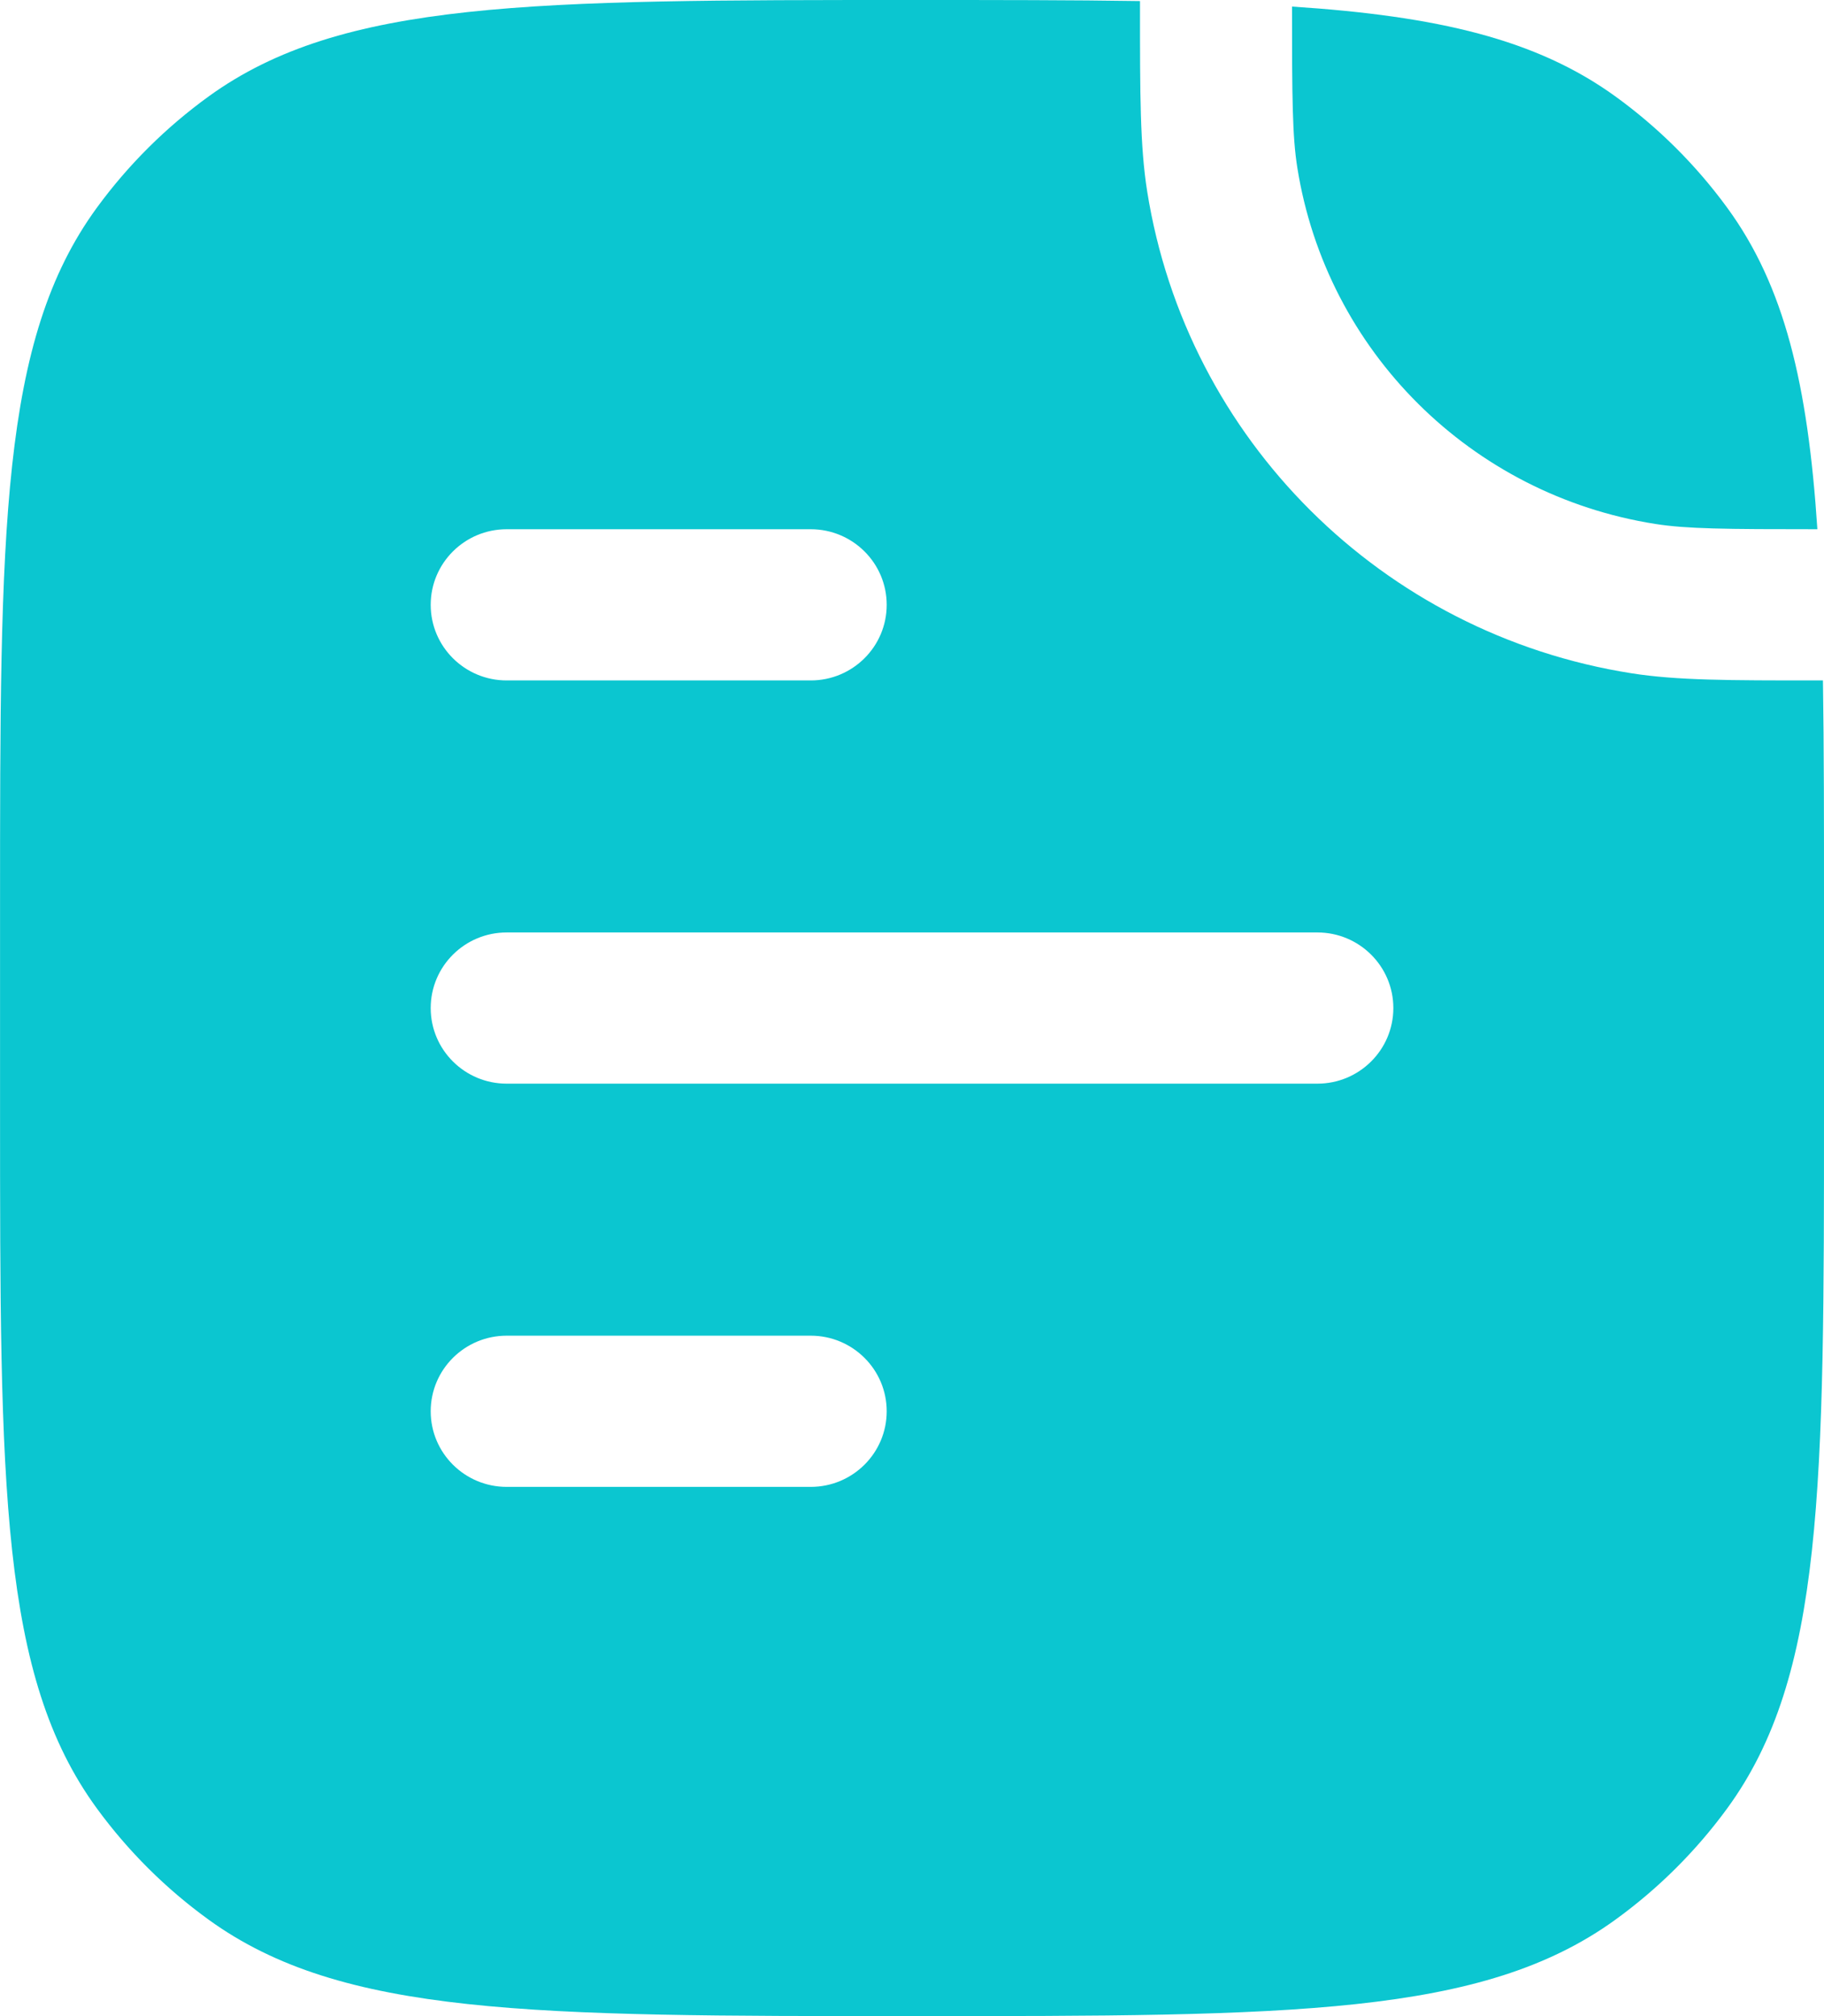
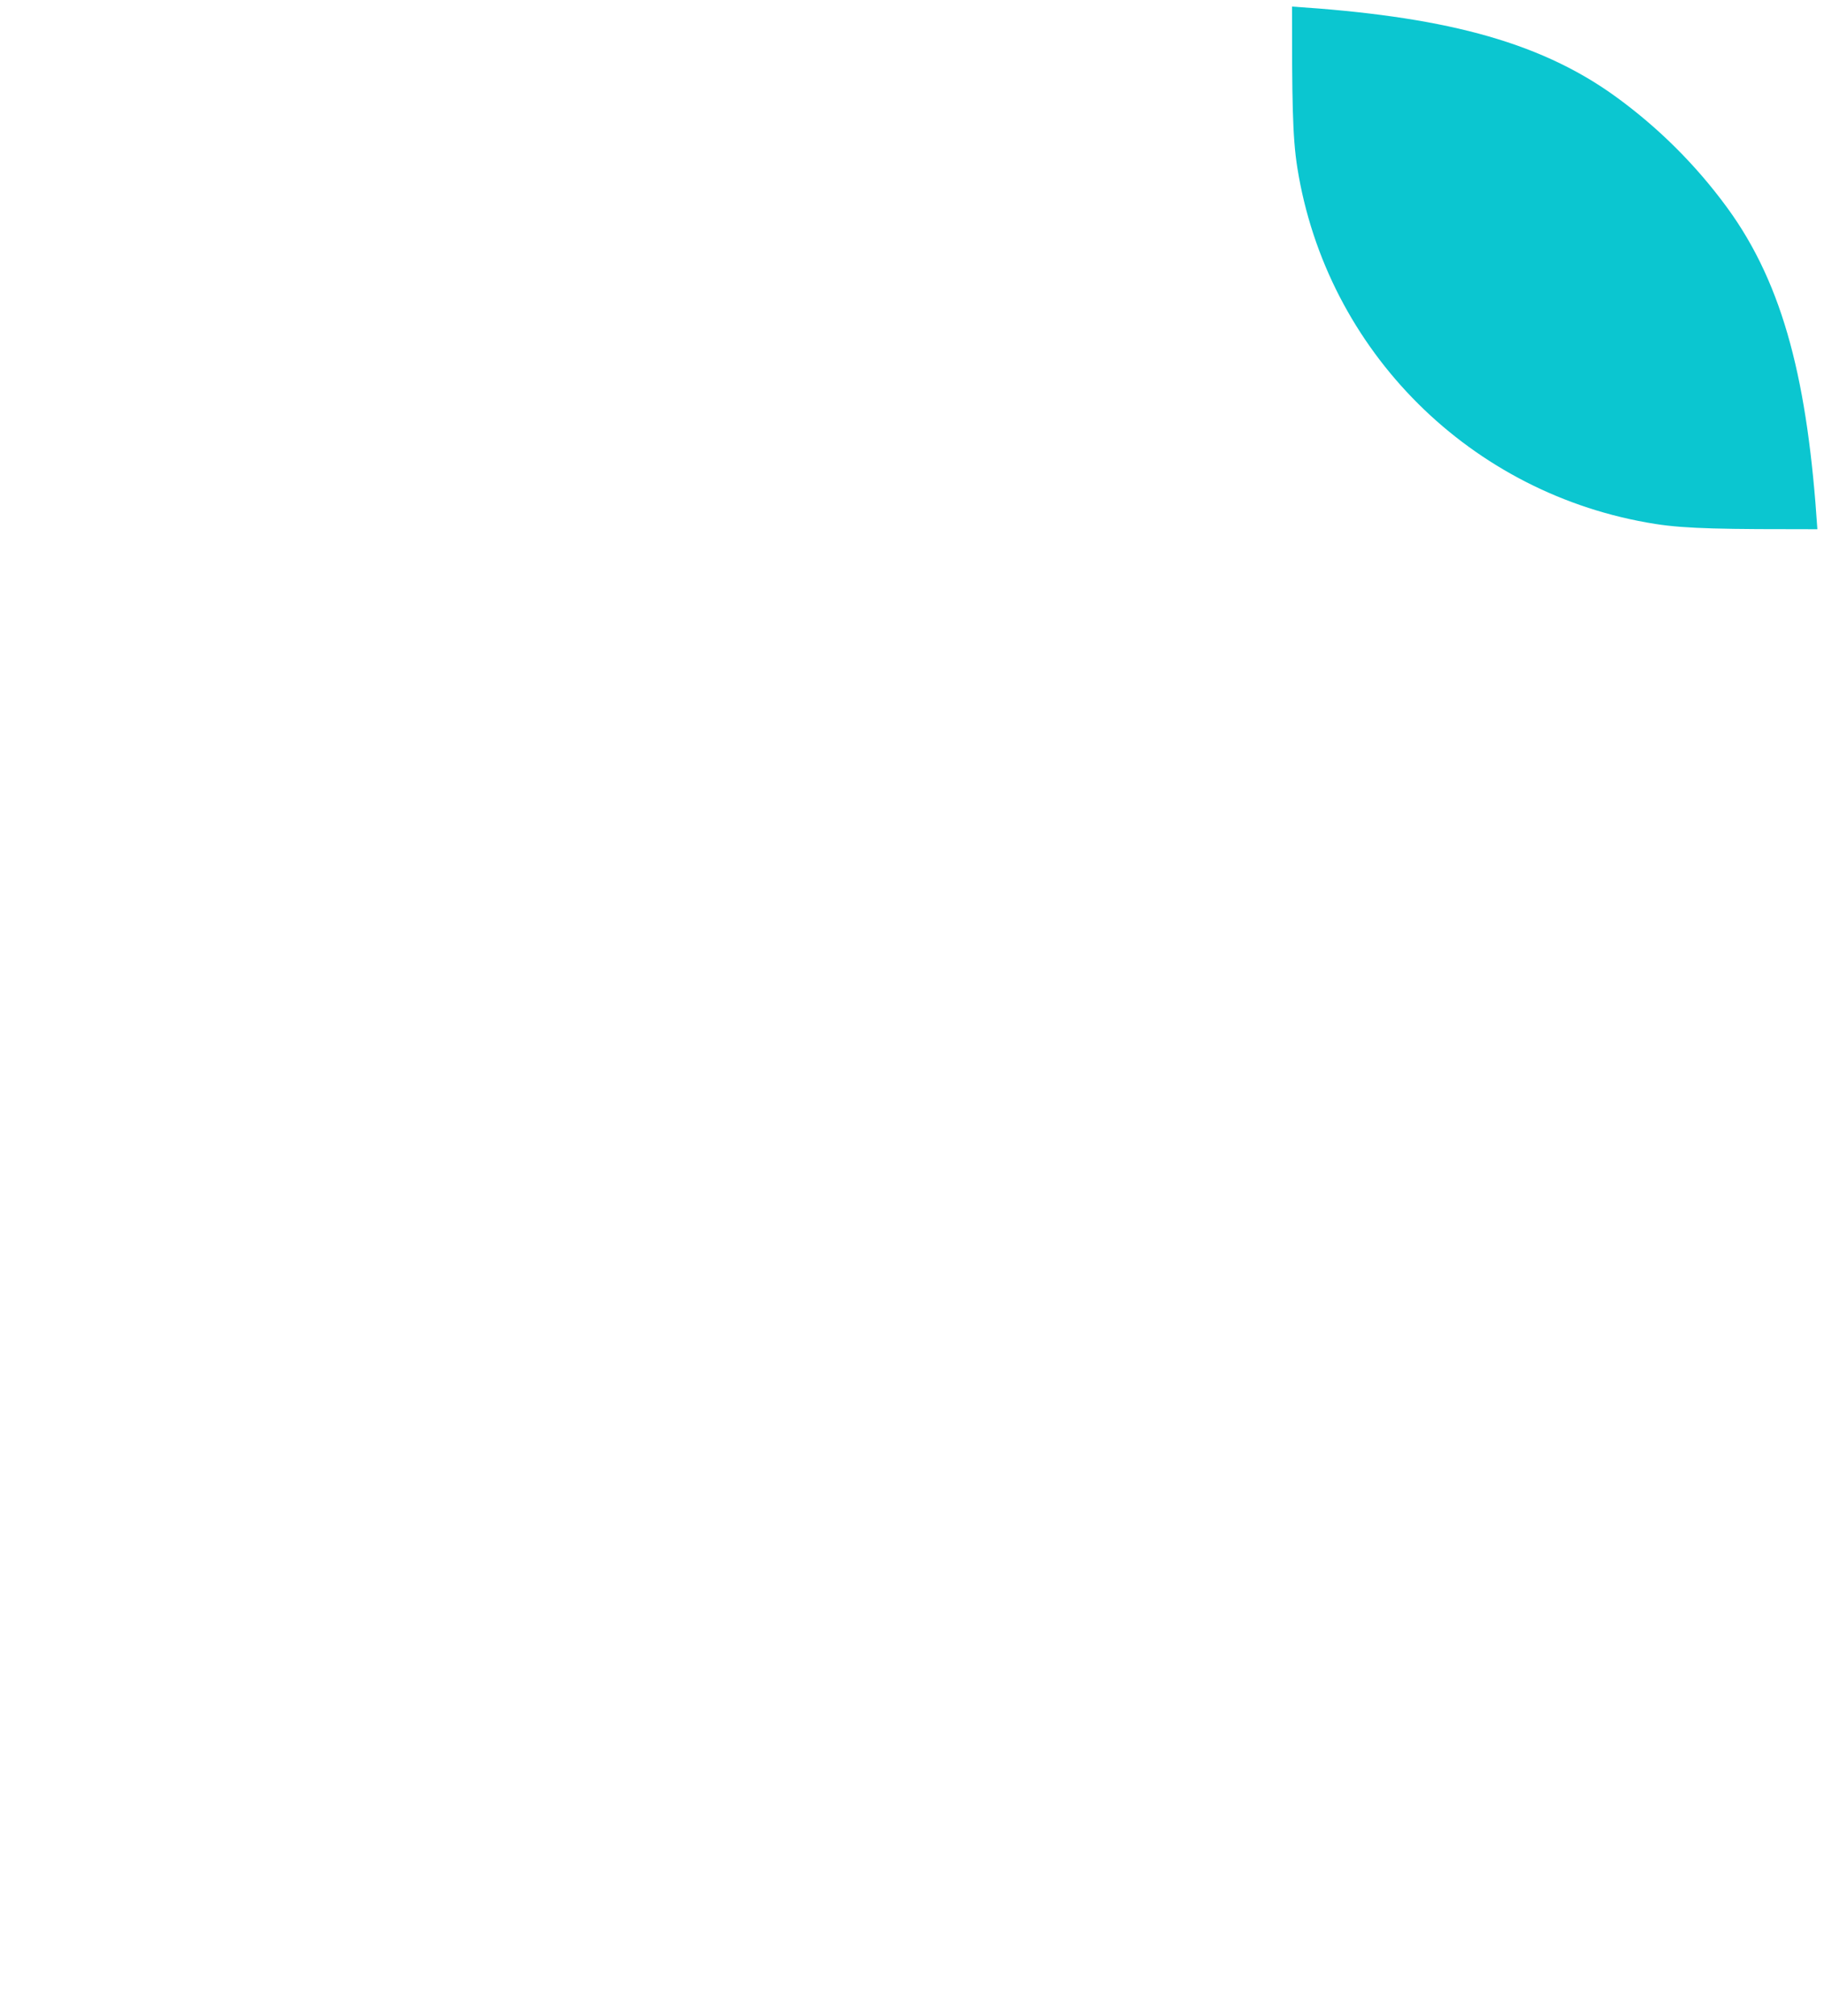
<svg xmlns="http://www.w3.org/2000/svg" width="38" height="42" viewBox="0 0 38 42" fill="none">
-   <path fill-rule="evenodd" clip-rule="evenodd" d="M0.001 23.1C0.001 30.974 0.001 34.912 2.017 37.672C2.668 38.563 3.456 39.347 4.352 39.995C7.127 42 11.085 42 19.001 42C26.916 42 30.875 42 33.649 39.995C34.545 39.347 35.333 38.563 35.984 37.672C38 34.912 38 30.974 38 23.1V18.9C38 17.138 38 15.573 37.978 14.175L37.83 14.175C36.031 14.175 34.935 14.175 33.99 14.026C28.796 13.208 24.723 9.156 23.9 3.989C23.75 3.049 23.75 1.959 23.75 0.17L23.75 0.022C22.345 0 20.772 0 19.001 0C11.085 0 7.127 0 4.352 2.005C3.456 2.653 2.668 3.437 2.017 4.328C0.001 7.088 0.001 11.026 0.001 18.9V23.1ZM10.556 11.025C9.682 11.025 8.973 11.73 8.973 12.6C8.973 13.47 9.682 14.175 10.556 14.175H16.89C17.764 14.175 18.473 13.47 18.473 12.6C18.473 11.73 17.764 11.025 16.89 11.025H10.556ZM10.556 19.425C9.682 19.425 8.973 20.13 8.973 21C8.973 21.87 9.682 22.575 10.556 22.575H27.445C28.319 22.575 29.028 21.87 29.028 21C29.028 20.13 28.319 19.425 27.445 19.425H10.556ZM10.556 27.825C9.682 27.825 8.973 28.53 8.973 29.4C8.973 30.27 9.682 30.975 10.556 30.975H16.89C17.764 30.975 18.473 30.27 18.473 29.4C18.473 28.53 17.764 27.825 16.89 27.825H10.556Z" fill="#0BC6D0" />
  <path d="M34.486 10.915C35.137 11.018 35.941 11.025 37.862 11.025C37.663 8.002 37.176 5.959 35.984 4.328C35.333 3.437 34.545 2.653 33.649 2.005C32.009 0.82 29.956 0.335 26.917 0.137C26.917 2.049 26.924 2.849 27.028 3.496C27.636 7.315 30.646 10.31 34.486 10.915Z" fill="#0BC6D0" />
</svg>